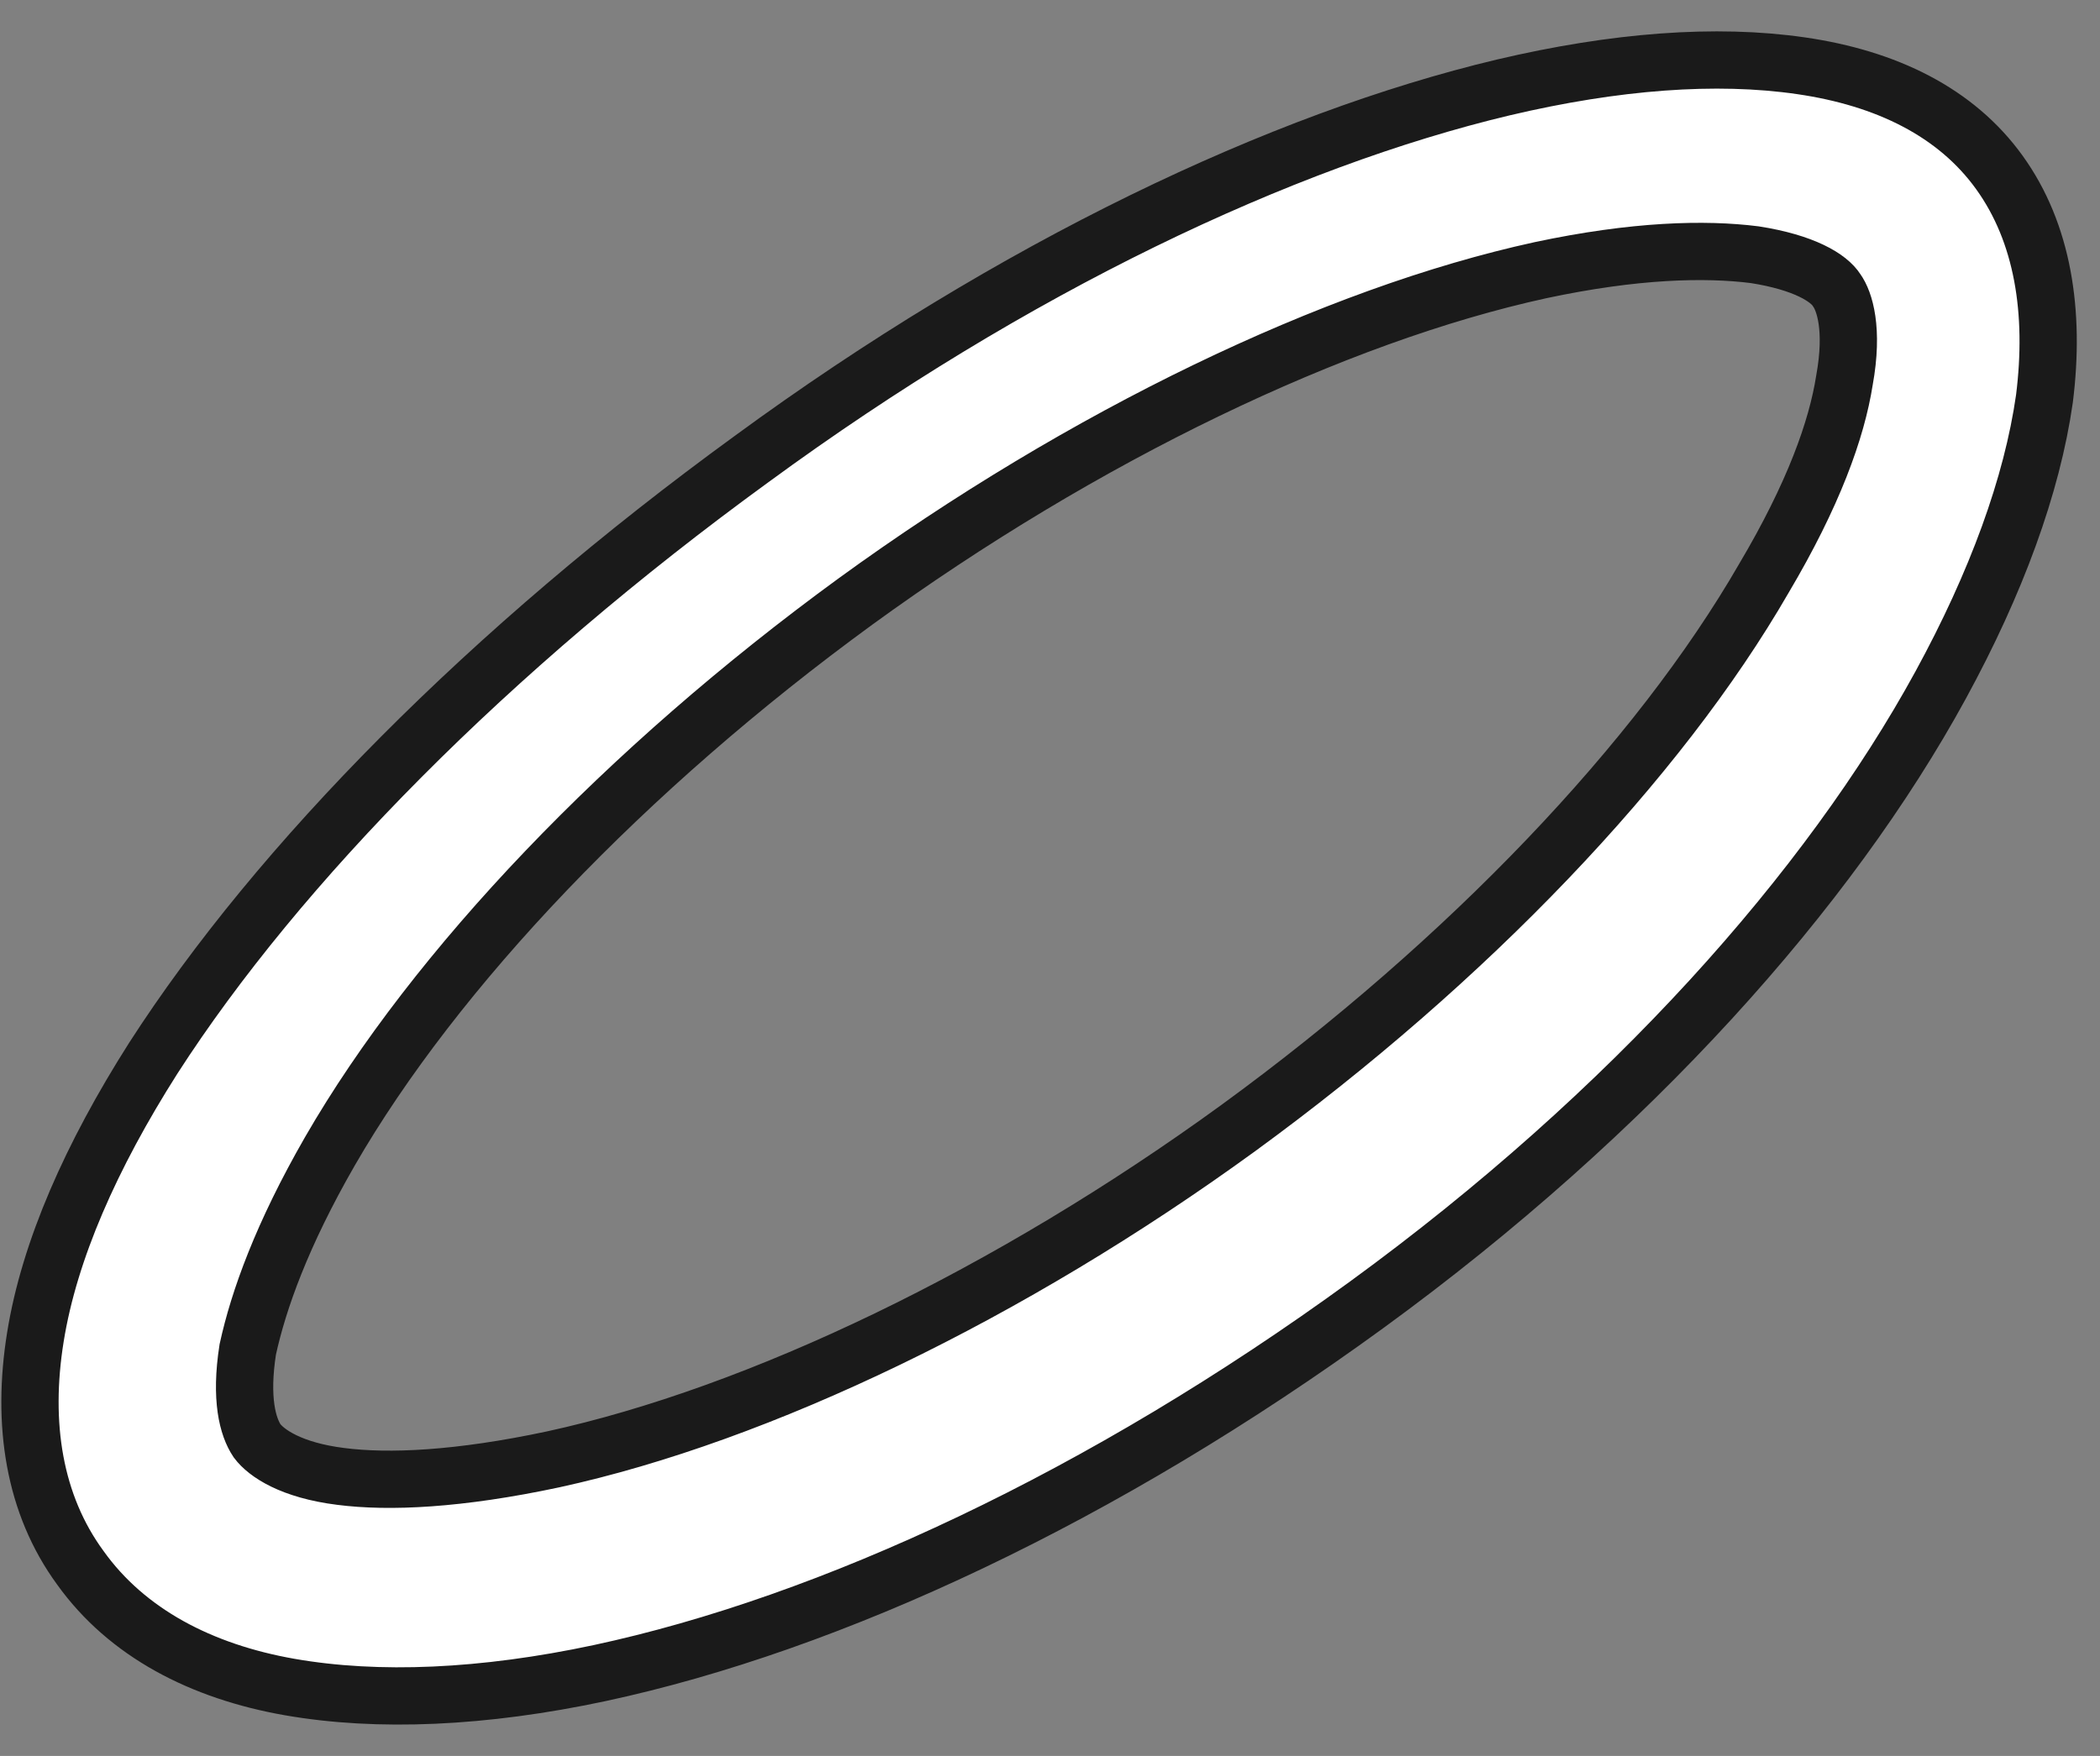
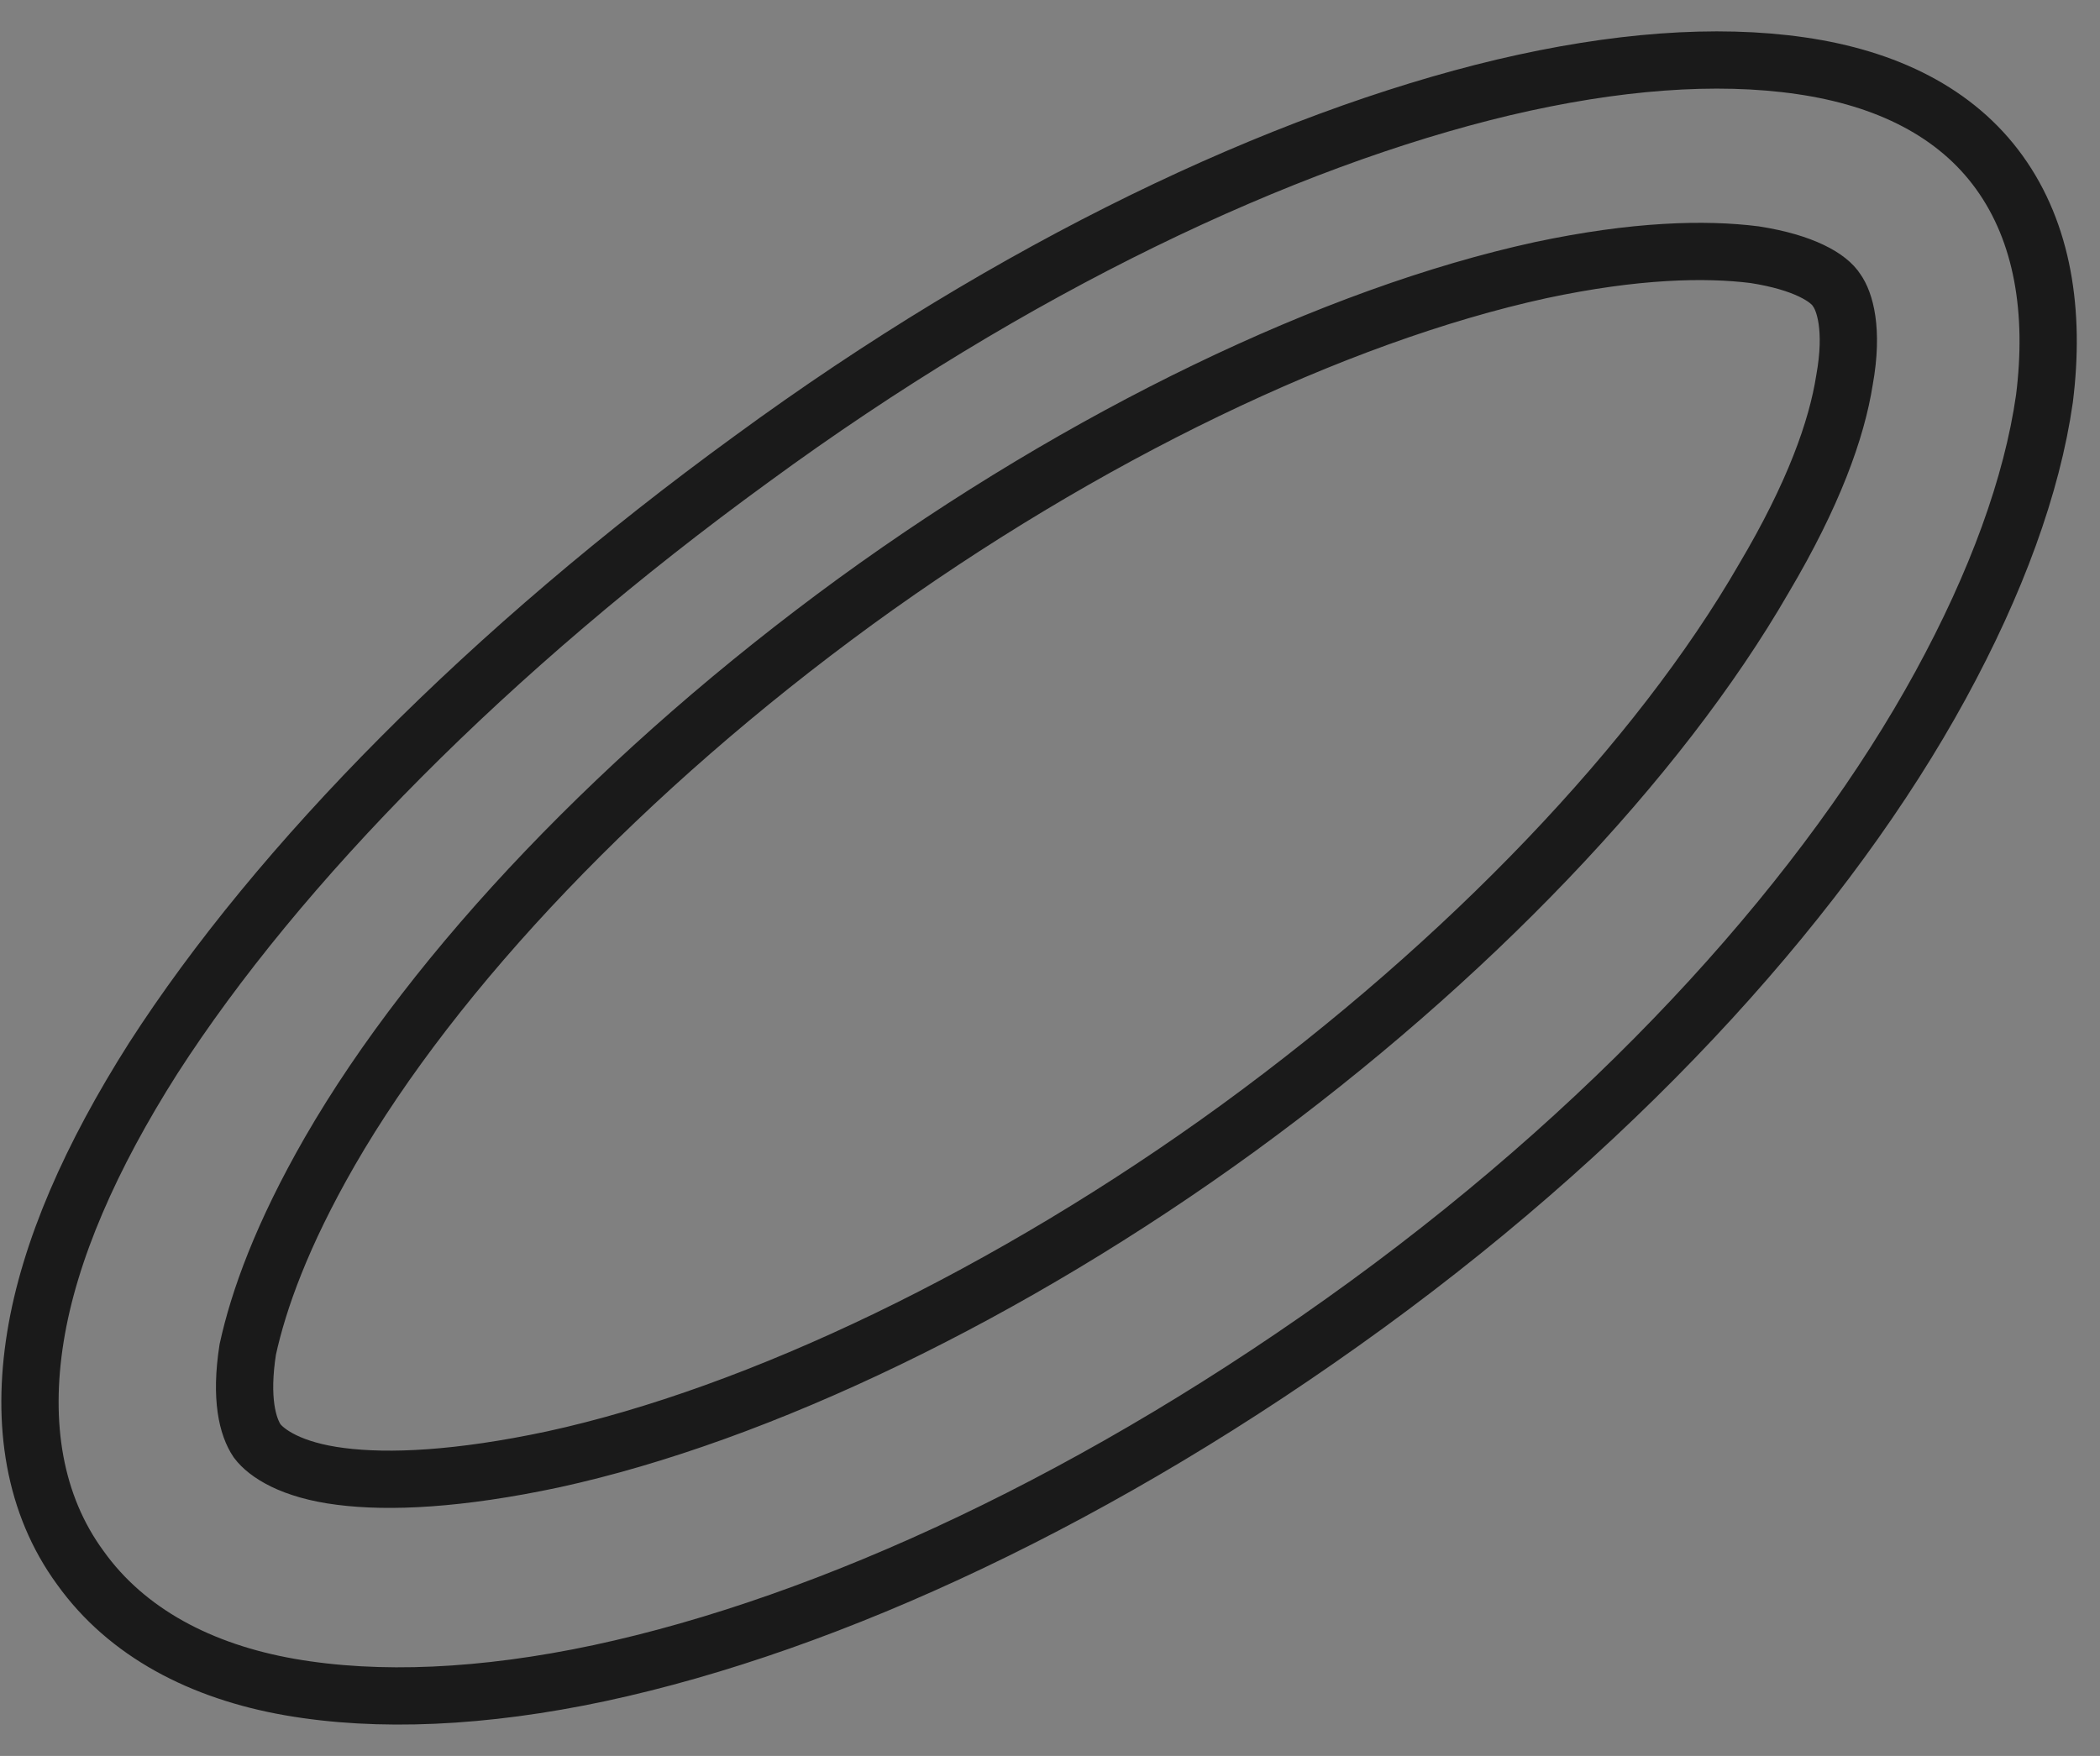
<svg xmlns="http://www.w3.org/2000/svg" width="55" height="46" viewBox="0 0 55 46" fill="none">
  <rect x="0" y="0" width="55" height="46" fill="#808080" stroke="none" />
-   <path d="M19.684 12.026C12.823 17.016 7.301 22.614 4.012 27.725C2.388 30.281 1.292 32.755 0.927 35.027C0.561 37.298 0.886 39.408 2.104 41.071C3.322 42.775 5.271 43.789 7.585 44.195C9.899 44.6 12.66 44.479 15.705 43.83C21.755 42.532 28.901 39.205 35.803 34.175C42.705 29.145 47.902 23.303 50.825 17.949C52.287 15.271 53.221 12.716 53.545 10.444C53.83 8.172 53.505 6.104 52.368 4.522C51.231 2.939 49.404 2.047 47.171 1.723C44.938 1.398 42.299 1.601 39.376 2.29C33.57 3.67 26.546 6.996 19.684 12.026ZM8.641 30.159C11.402 25.372 16.396 20.139 22.404 15.758C28.373 11.418 34.95 8.254 40.35 7.077C42.827 6.55 44.654 6.509 45.953 6.672C47.252 6.874 47.902 7.28 48.105 7.605C48.308 7.888 48.551 8.619 48.308 9.957C48.105 11.255 47.496 12.959 46.197 15.15C43.436 19.936 38.442 25.169 32.433 29.55C26.465 33.891 19.887 37.055 14.487 38.231C12.011 38.759 10.184 38.84 8.925 38.678C7.626 38.516 6.976 38.069 6.733 37.745C6.489 37.38 6.286 36.65 6.489 35.351C6.773 34.053 7.382 32.349 8.641 30.159Z" fill="white" />
  <path d="M8.641 30.159L8.032 29.794M8.641 30.159C11.402 25.372 16.396 20.139 22.404 15.758C28.373 11.418 34.95 8.254 40.35 7.077C42.827 6.55 44.654 6.509 45.953 6.672C47.252 6.874 47.902 7.28 48.105 7.605C48.308 7.888 48.551 8.619 48.308 9.957C48.105 11.255 47.496 12.959 46.197 15.15C43.436 19.936 38.442 25.169 32.433 29.55C26.465 33.891 19.887 37.055 14.487 38.231C12.011 38.759 10.184 38.84 8.925 38.678C7.626 38.516 6.976 38.069 6.733 37.745C6.489 37.38 6.286 36.65 6.489 35.351C6.773 34.053 7.382 32.349 8.641 30.159ZM19.684 12.026C12.823 17.016 7.301 22.614 4.012 27.725C2.388 30.281 1.292 32.755 0.927 35.027C0.561 37.298 0.886 39.408 2.104 41.071C3.322 42.775 5.271 43.789 7.585 44.195C9.899 44.6 12.66 44.479 15.705 43.83C21.755 42.532 28.901 39.205 35.803 34.175C42.705 29.145 47.902 23.303 50.825 17.949C52.287 15.271 53.221 12.716 53.545 10.444C53.83 8.172 53.505 6.104 52.368 4.522C51.231 2.939 49.404 2.047 47.171 1.723C44.938 1.398 42.299 1.601 39.376 2.29C33.57 3.67 26.546 6.996 19.684 12.026Z" stroke="#1A1A1A" stroke-width="1.5" stroke-miterlimit="10" />
</svg>